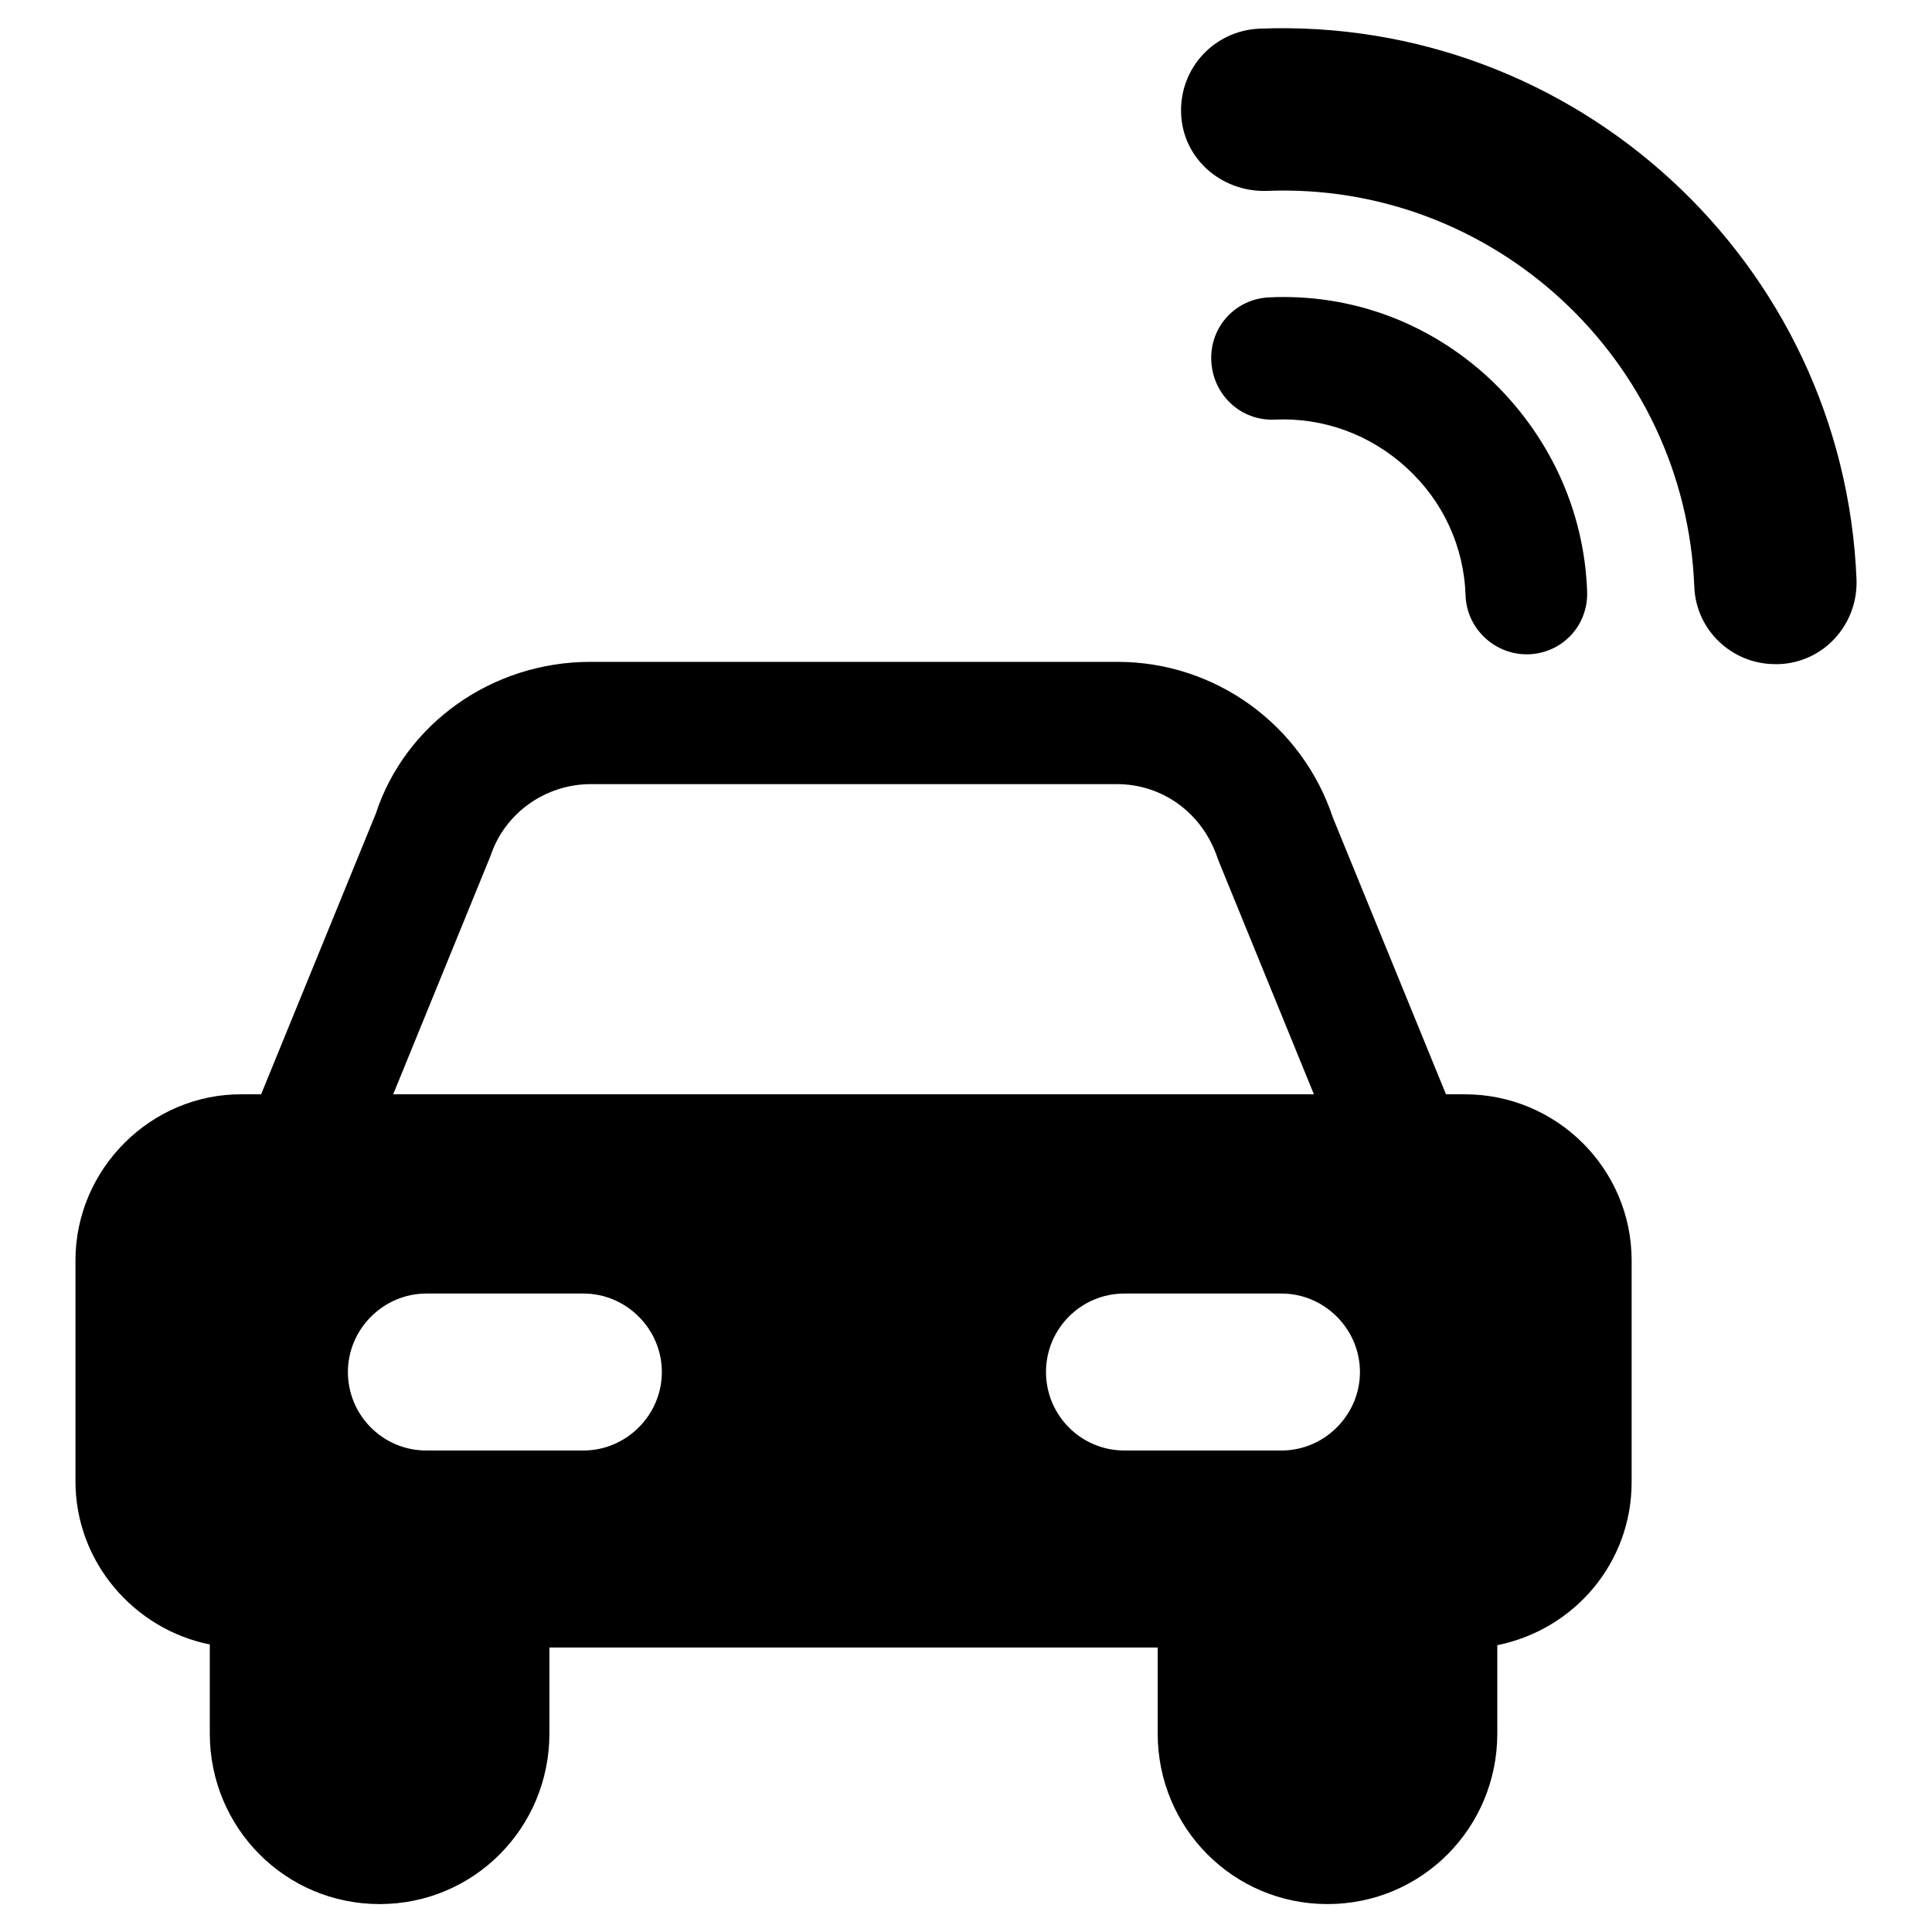
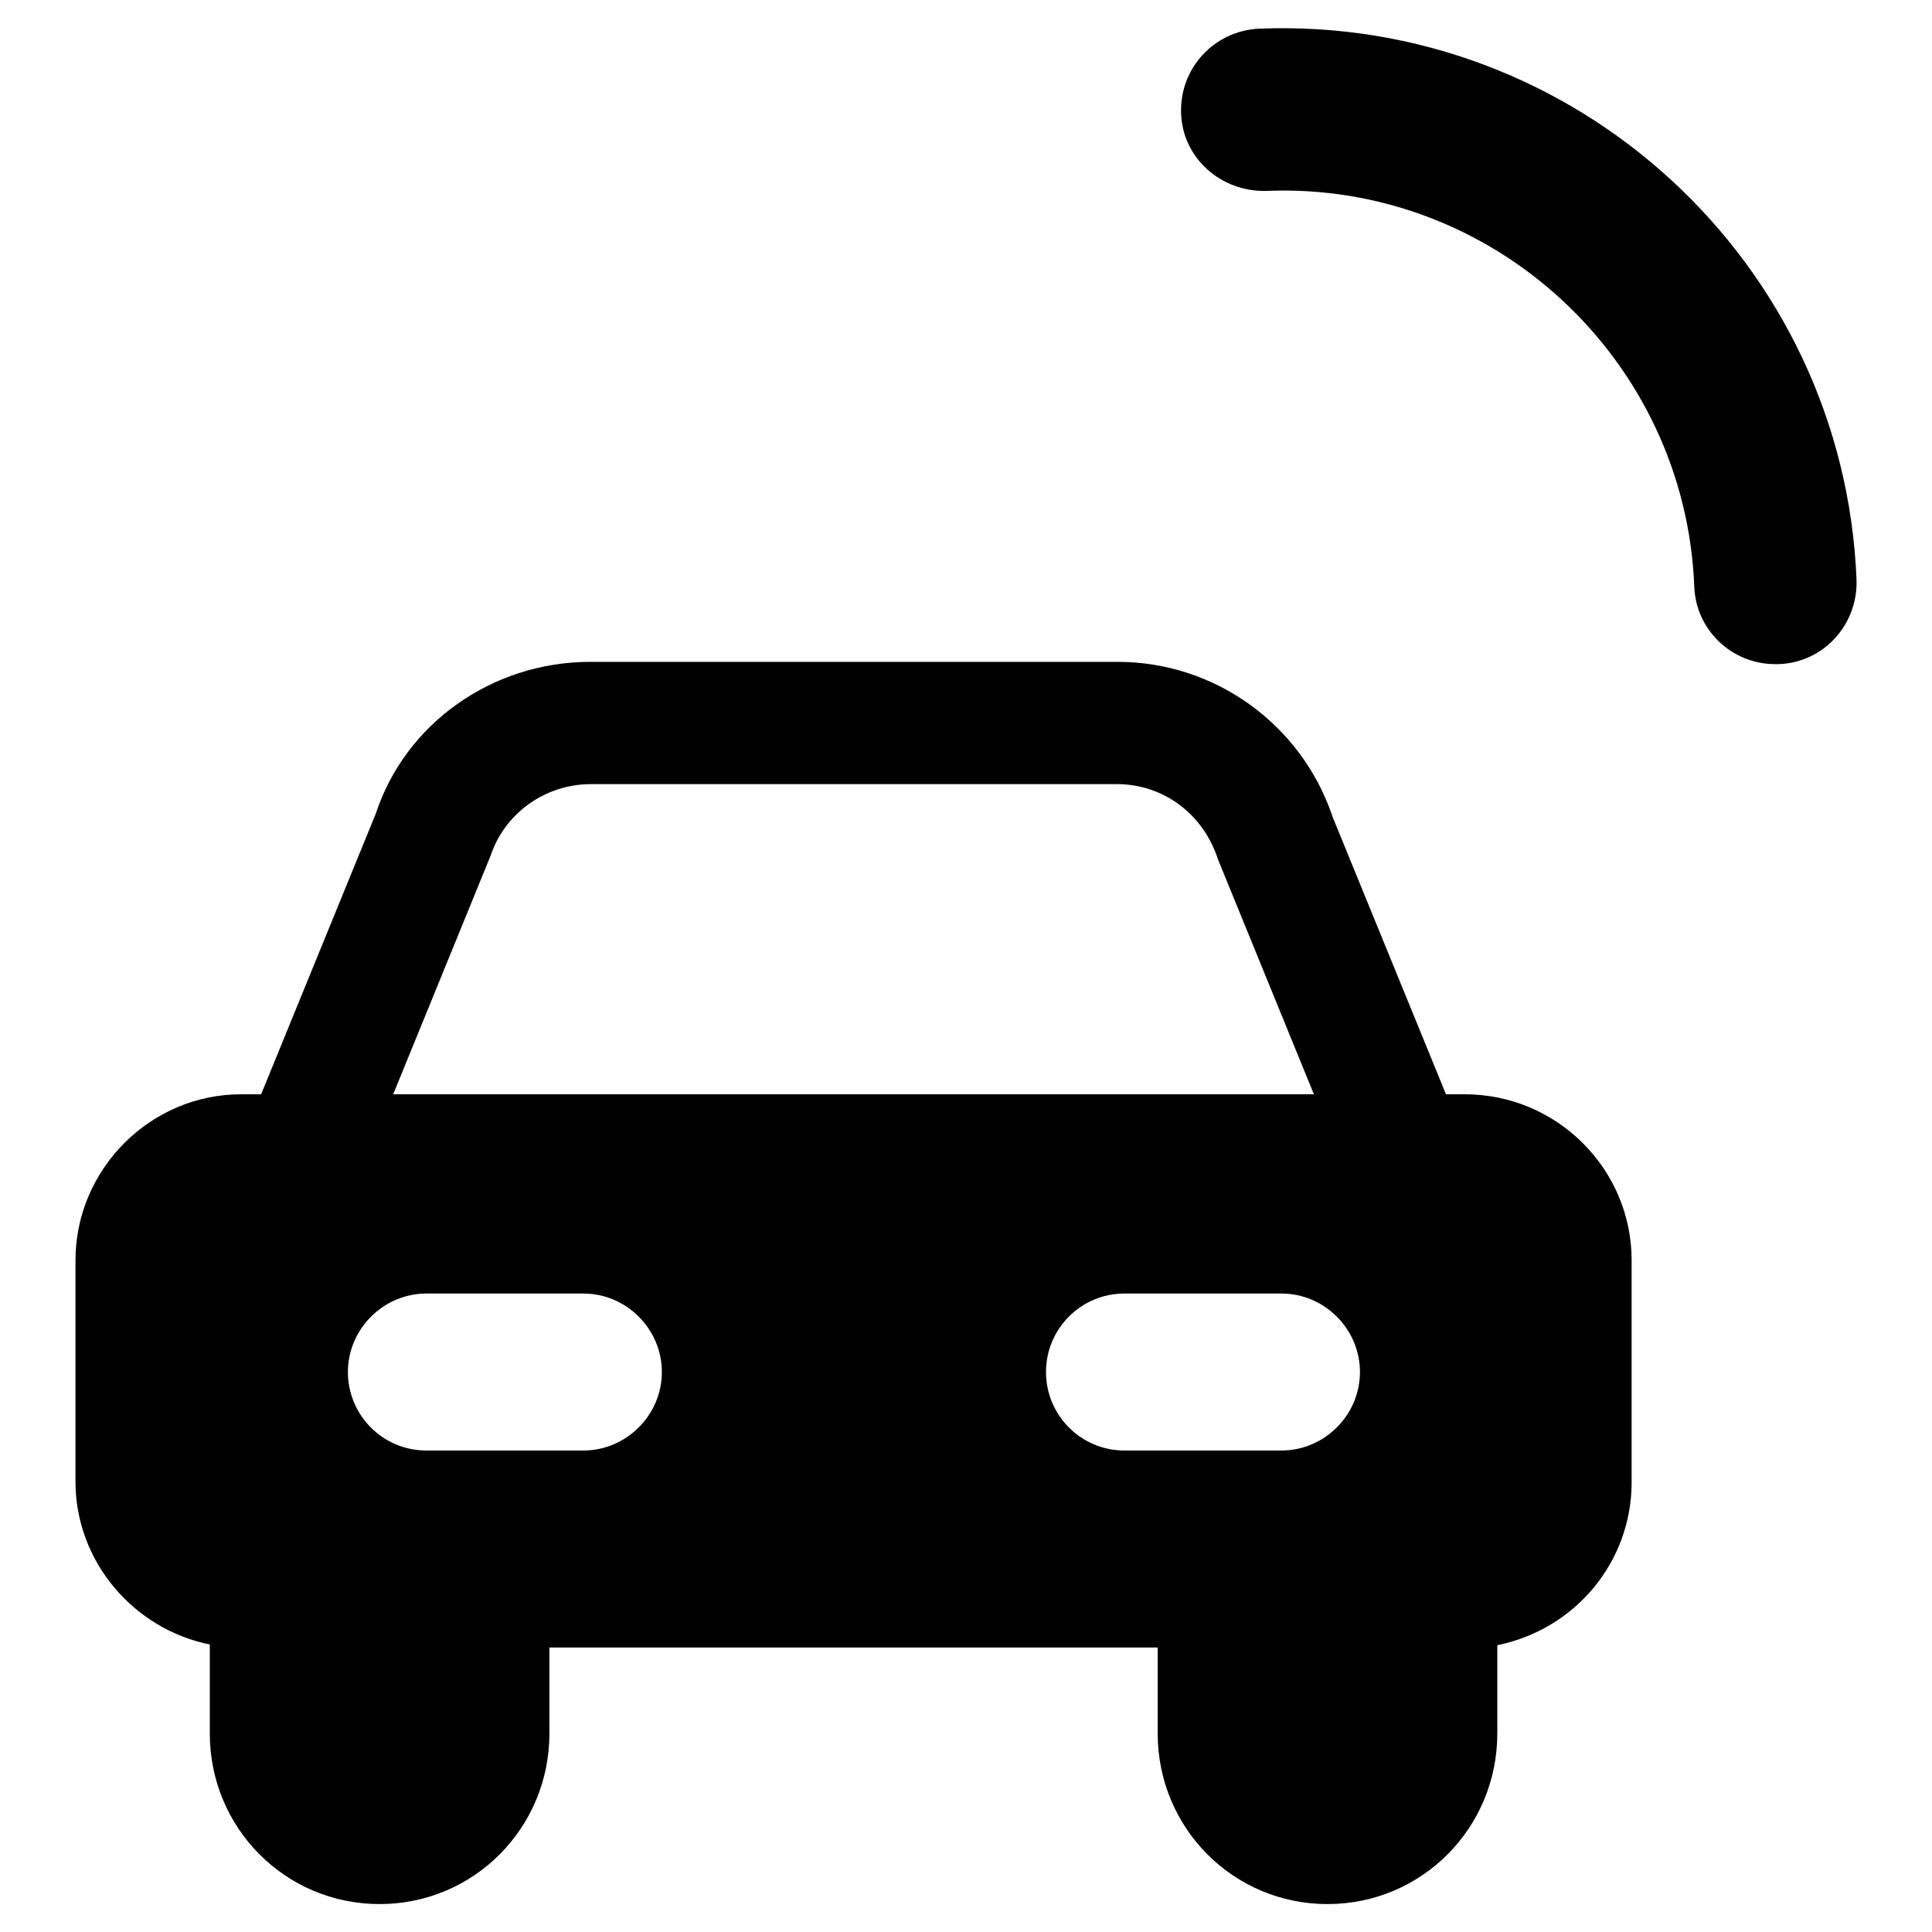
<svg xmlns="http://www.w3.org/2000/svg" version="1.1" x="0px" y="0px" viewBox="0 0 256 256" enable-background="new 0 0 256 256" xml:space="preserve">
  <g>
    <g>
      <g>
        <g>
          <path fill="#000000" d="M246,76.8c-1.7-42-37.2-74.7-79.2-73c-5.9,0.3-10.5,5.2-10.3,11.2s5.3,10.4,11.2,10.3c30.1-1.3,55.6,22.3,56.8,52.4c0.2,5.8,5,10.3,10.7,10.3c0.2,0,0.3,0,0.5,0C241.6,87.8,246.2,82.8,246,76.8z" />
-           <path fill="#000000" d="M168.9,55.6c6.5-0.3,12.7,2,17.5,6.4c4.8,4.4,7.6,10.4,7.8,17c0.2,4.3,3.8,7.7,8.1,7.7c0.1,0,0.2,0,0.3,0c4.5-0.2,7.9-3.9,7.7-8.4c-0.4-10.8-5.1-20.8-13-28.2c-8-7.4-18.3-11.2-29.1-10.7c-4.5,0.2-7.9,3.9-7.7,8.4C160.7,52.3,164.4,55.8,168.9,55.6z" />
          <path fill="#000000" d="M194.1,145h-2.5l-15-36.7C172.5,96,161,87.7,148.1,87.7H78.2c-13,0-24.5,8.2-28.4,20.1l-15.2,37.2h-2.5C20,144.9,10,154.9,10,167v29.3c0,10.7,7.8,19.6,17.8,21.6v11.8c0,12.5,10,22.6,22.5,22.6s22.5-10.1,22.5-22.6v-11.4h80.6v11.4c0,12.5,10,22.6,22.5,22.6c12.5,0,22.5-10.1,22.5-22.6v-11.7c10.3-2.1,17.8-11,17.8-21.6V167C216.2,154.9,206.3,145,194.1,145z M65,113.4c1.9-5.7,7.3-9.5,13.3-9.5H148c6,0,11.4,3.8,13.4,10l12.7,31.1h-122L65,113.4z M77.3,192.2H56.5c-5.8,0-10.4-4.7-10.4-10.4c0-5.7,4.7-10.4,10.4-10.4h20.8c5.7,0,10.4,4.7,10.4,10.4C87.7,187.5,83,192.2,77.3,192.2z M169.8,192.2H149c-5.8,0-10.4-4.7-10.4-10.4c0-5.7,4.6-10.4,10.4-10.4h20.8c5.7,0,10.4,4.7,10.4,10.4C180.2,187.5,175.5,192.2,169.8,192.2z" />
        </g>
      </g>
      <g />
      <g />
      <g />
      <g />
      <g />
      <g />
      <g />
      <g />
      <g />
      <g />
      <g />
      <g />
      <g />
      <g />
      <g />
    </g>
  </g>
</svg>